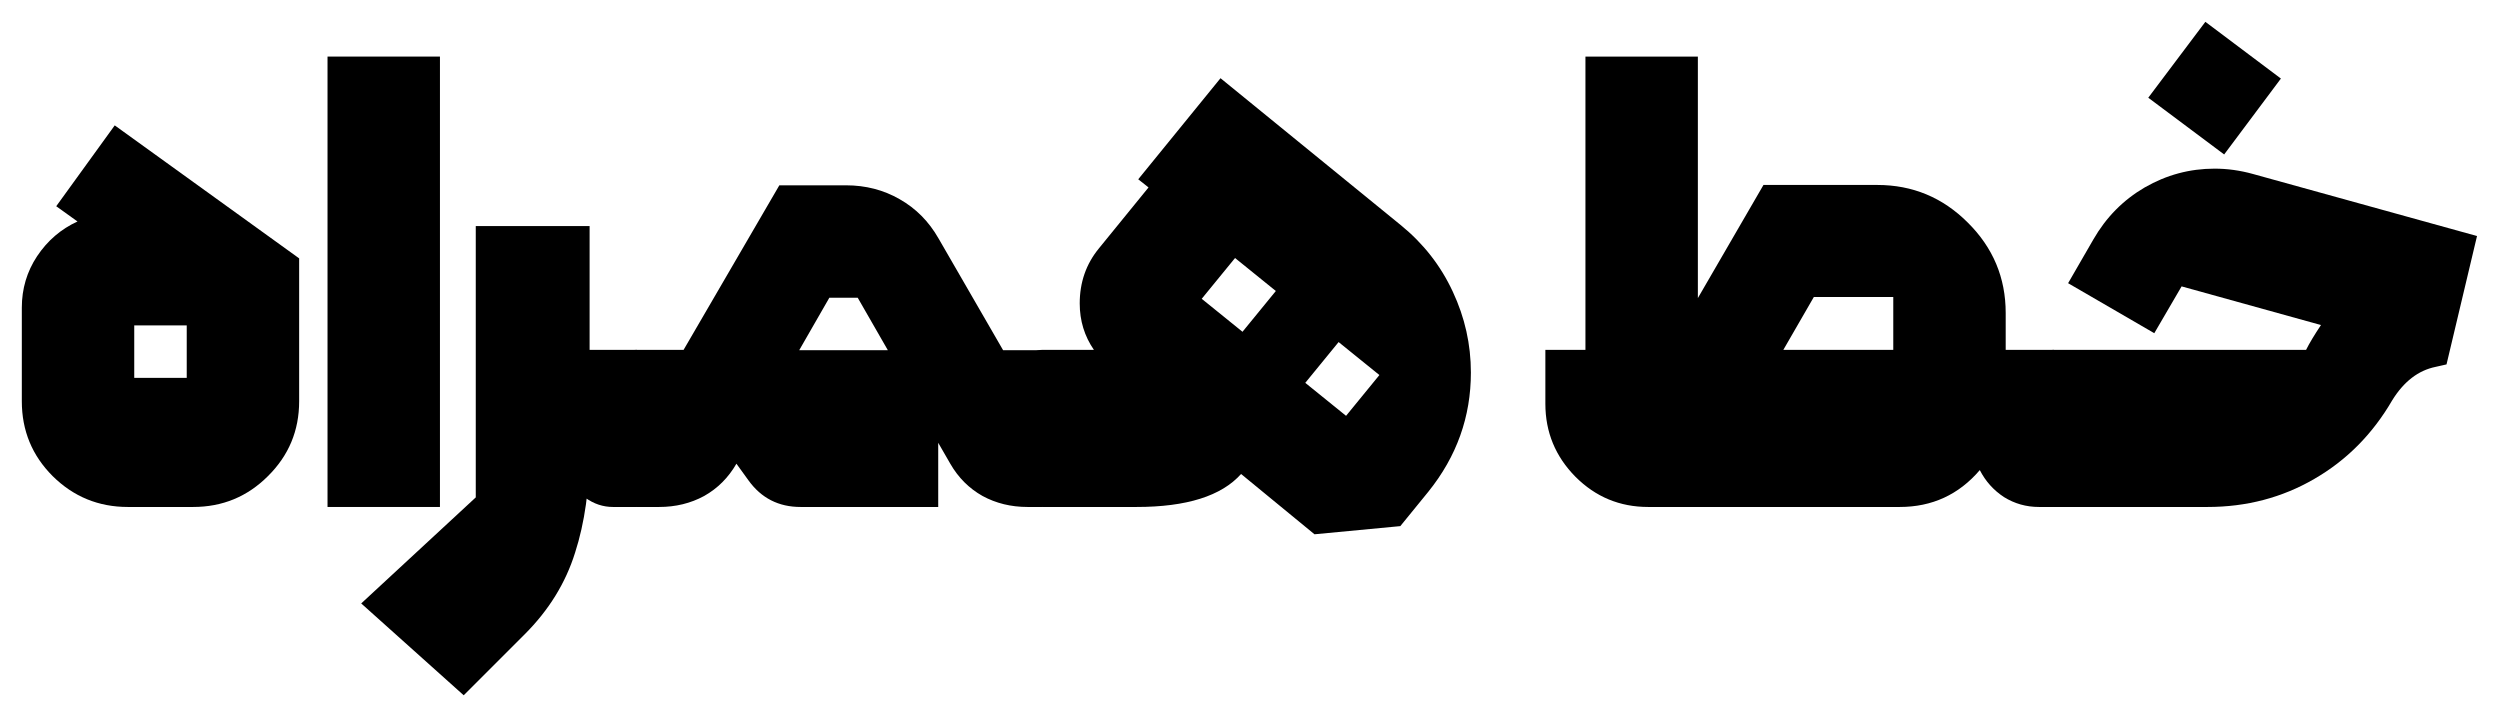
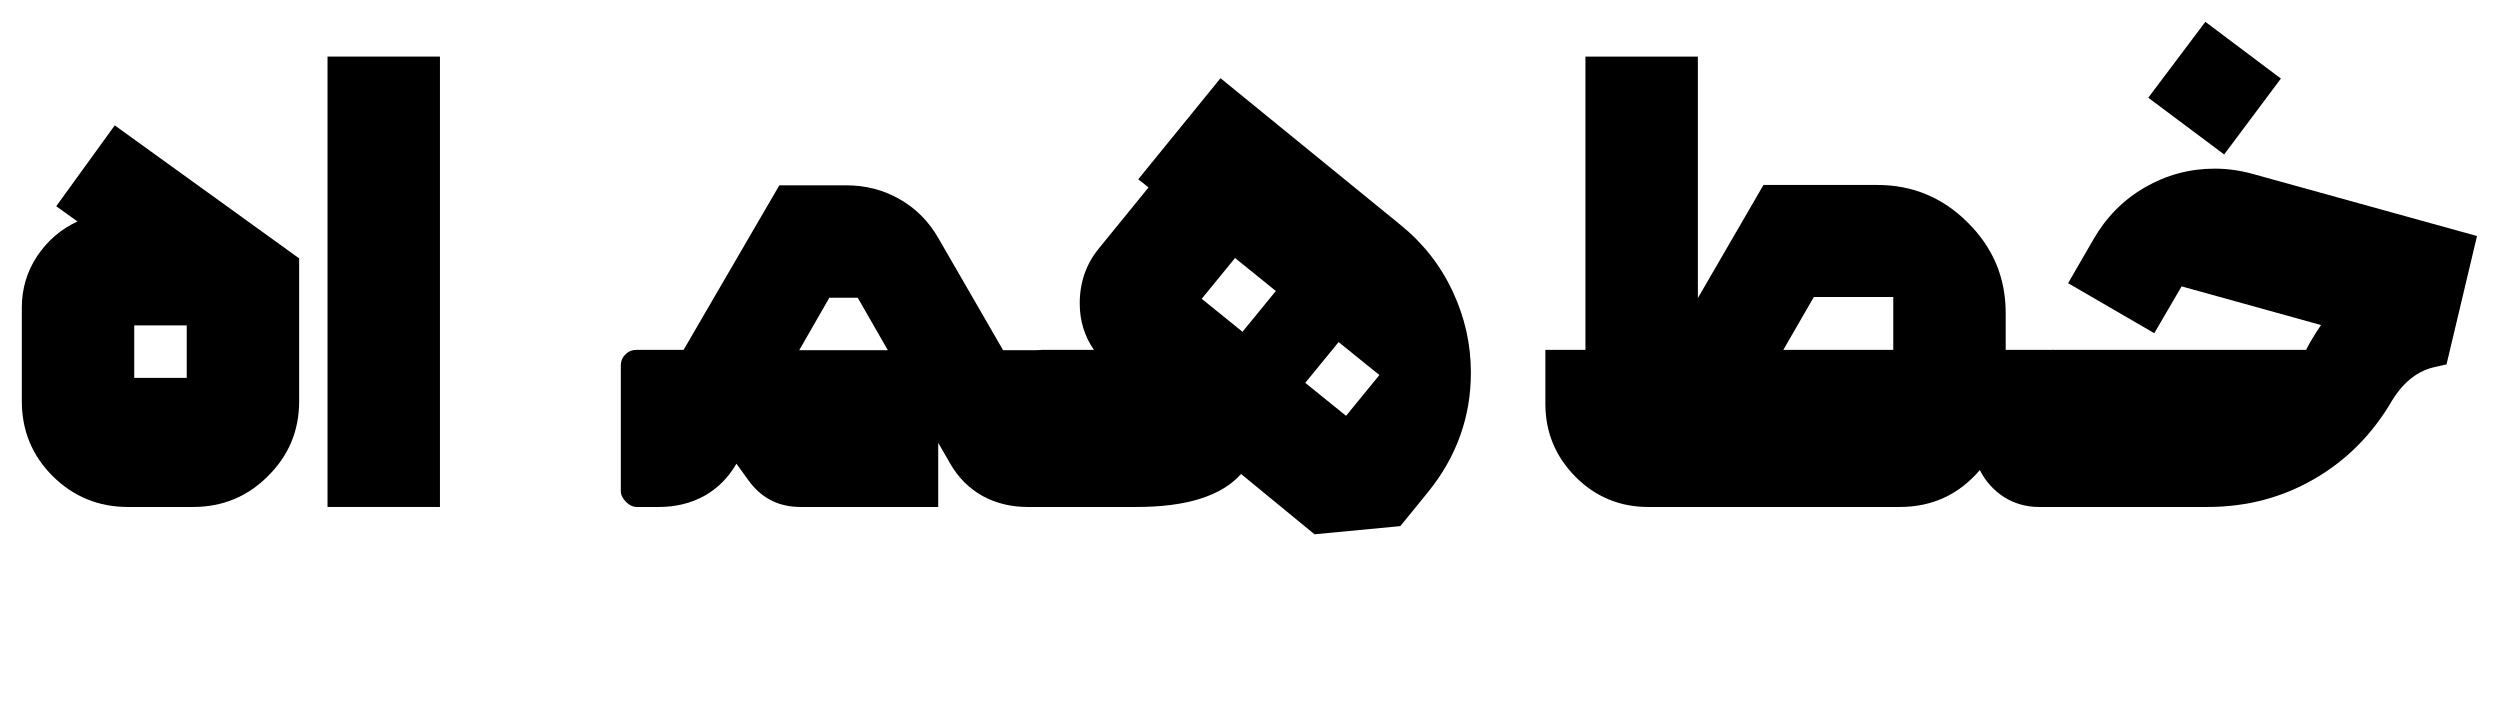
<svg xmlns="http://www.w3.org/2000/svg" width="802" height="231" viewBox="0 0 802 231" fill="none">
  <path d="M59.903 104.387H43.065V121.225H59.903V104.387ZM41.017 162.637C31.612 162.637 23.572 159.337 16.898 152.739C10.299 146.14 7 138.138 7 128.733V98.698C7 92.63 8.631 87.132 11.892 82.202C15.229 77.196 19.553 73.479 24.862 71.052L18.036 66.16L36.808 40.221L95.968 82.884V128.733C95.968 138.138 92.63 146.14 85.956 152.739C79.357 159.337 71.356 162.637 61.951 162.637H41.017Z" fill="black" />
  <path d="M141.134 162.637H105.069V18.149H141.134V162.637Z" fill="black" />
-   <path d="M187.666 112.237H204.276V162.637H196.654C193.468 162.637 190.51 161.651 187.78 159.679L187.666 112.237ZM189.145 143.979C189.145 156.569 187.59 167.681 184.48 177.313C181.447 187.021 176.062 195.744 168.325 203.48L148.757 223.048L115.877 193.582L152.625 159.565V72.531H189.145V143.979Z" fill="black" />
  <path d="M219.294 112.237L250.012 59.448H271.4C277.696 59.448 283.422 60.927 288.58 63.885C293.813 66.843 297.985 71.052 301.094 76.513L321.8 112.351H334.315V162.637H329.65C324.341 162.637 319.525 161.461 315.202 159.11C310.878 156.683 307.427 153.232 304.849 148.757L300.98 142.044V162.637H256.838C249.784 162.637 244.209 159.792 240.114 154.104L236.246 148.757C233.667 153.232 230.216 156.683 225.893 159.11C221.569 161.461 216.753 162.637 211.444 162.637H204.276C203.063 162.637 201.925 162.106 200.863 161.044C199.726 159.906 199.157 158.731 199.157 157.517V117.356C199.157 115.84 199.65 114.626 200.636 113.716C201.546 112.73 202.759 112.237 204.276 112.237H219.294ZM256.383 112.351H284.825L275.155 95.513H266.053L256.383 112.351Z" fill="black" />
  <path d="M391.541 25.089L449.336 72.19C456.617 78.106 462.192 85.236 466.06 93.579C469.928 101.846 471.862 110.492 471.862 119.518C471.862 133.701 467.312 146.444 458.21 157.745L449.222 168.78L421.69 171.397L398.14 152.056C391.844 159.11 380.657 162.637 364.578 162.637H334.429C333.215 162.637 332.077 162.106 331.016 161.044C329.878 159.906 329.309 158.731 329.309 157.517V117.356C329.309 115.84 329.802 114.626 330.788 113.716C331.698 112.73 332.912 112.237 334.429 112.237H350.925C347.891 107.838 346.375 102.87 346.375 97.333C346.375 90.583 348.422 84.705 352.518 79.699L368.446 60.13L365.146 57.514L391.541 25.089ZM431.815 133.398L442.51 120.314L429.426 109.734L418.732 122.817L431.815 133.398ZM398.595 106.435L409.289 93.351L396.206 82.77L385.511 95.854L398.595 106.435Z" fill="black" />
  <path d="M581.877 95.285L572.093 112.237H607.362V95.285H581.877ZM544.675 95.626L565.722 59.334H602.242C613.543 59.334 623.214 63.354 631.253 71.394C639.369 79.433 643.427 89.104 643.427 100.405V112.237H658.899V162.637H654.121C650.025 162.637 646.271 161.575 642.858 159.451C639.521 157.252 636.942 154.369 635.122 150.805C628.371 158.693 619.801 162.637 609.41 162.637H528.747C519.646 162.637 511.871 159.413 505.424 152.966C498.977 146.444 495.754 138.631 495.754 129.53V112.237H508.61V18.149H544.675V95.626Z" fill="black" />
  <path d="M689.162 31.347L707.479 7L731.712 25.203L713.509 49.55L689.162 31.347ZM658.899 112.237H739.79C740.851 110.113 742.444 107.458 744.568 104.273L699.856 91.872L691.096 106.89L663.45 90.848L671.528 76.855C675.624 69.725 681.122 64.15 688.024 60.13C695.002 56.111 702.473 54.101 710.437 54.101C714.533 54.101 718.628 54.669 722.724 55.807L794.626 75.717L784.842 116.901L781.315 117.698C775.779 118.835 771.152 122.4 767.436 128.392C761.14 139.238 752.797 147.657 742.406 153.649C732.091 159.641 720.676 162.637 708.162 162.637H658.899C657.686 162.637 656.548 162.106 655.486 161.044C654.349 159.906 653.78 158.731 653.78 157.517V117.356C653.78 115.84 654.273 114.626 655.259 113.716C656.169 112.73 657.382 112.237 658.899 112.237Z" fill="black" />
</svg>